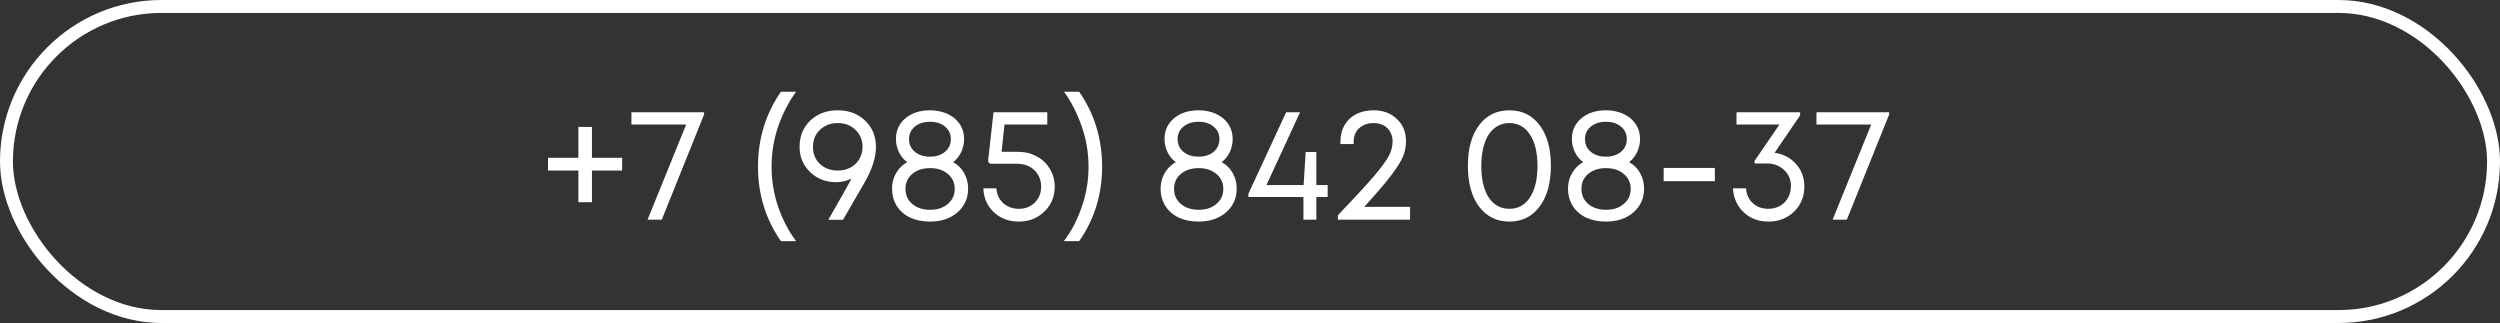
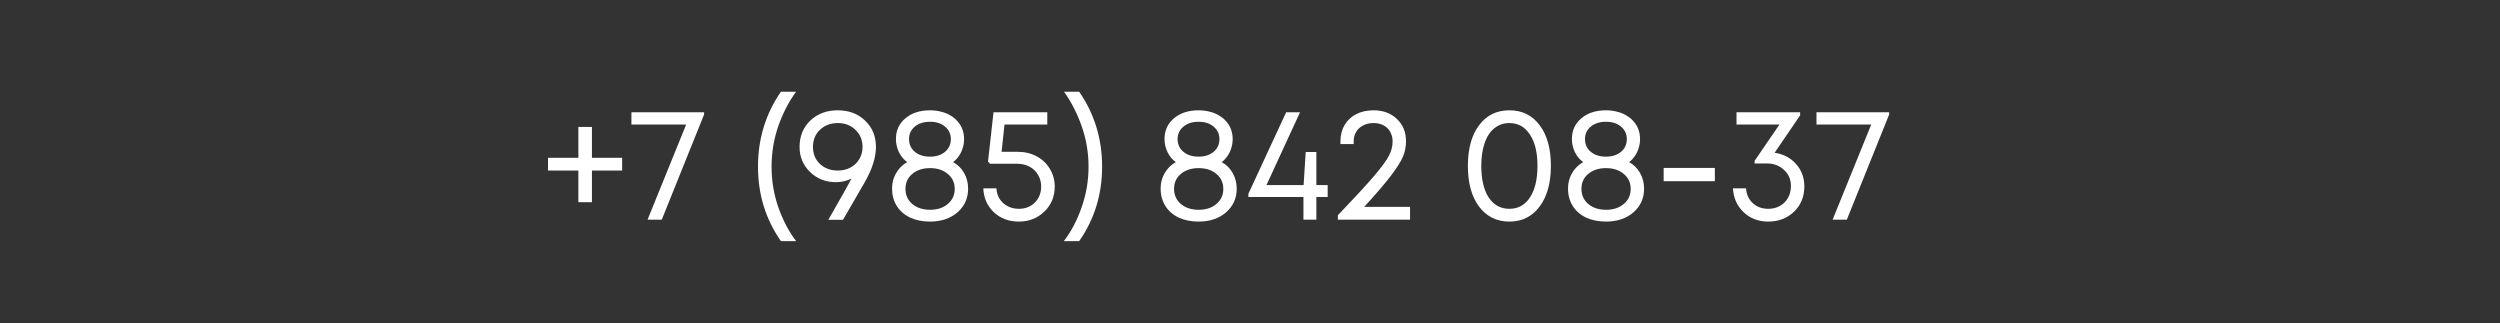
<svg xmlns="http://www.w3.org/2000/svg" width="387" height="50" viewBox="0 0 387 50" fill="none">
  <rect x="0" y="0" width="387" height="50" fill="#333333" stroke="none" />
-   <rect x="1" y="1" width="385" height="48" rx="24" stroke="white" stroke-width="2" />
  <path d="M96.308 24.425V26.4H91.633V31.3H89.533V26.4H84.833V24.425H89.533V19.65H91.633V24.425H96.308ZM97.744 17.375H108.994V17.725L102.444 34H100.244L106.219 19.275H97.744V17.375ZM120.888 37.325C118.521 33.942 117.338 30.1 117.338 25.8C117.338 21.483 118.521 17.617 120.888 14.2H123.238C122.121 15.717 121.205 17.483 120.488 19.5C119.788 21.517 119.438 23.617 119.438 25.8C119.438 27.983 119.788 30.083 120.488 32.1C121.205 34.117 122.121 35.858 123.238 37.325H120.888ZM129.672 17.075C131.405 17.075 132.822 17.608 133.922 18.675C135.039 19.742 135.597 21.1 135.597 22.75C135.597 24.383 135.005 26.225 133.822 28.275L130.497 34.025H128.222C130.239 30.525 131.43 28.4 131.797 27.65C131.047 28.017 130.247 28.2 129.397 28.2C127.814 28.2 126.48 27.675 125.397 26.625C124.314 25.575 123.772 24.283 123.772 22.75C123.772 21.1 124.322 19.742 125.422 18.675C126.539 17.608 127.955 17.075 129.672 17.075ZM129.697 26.4C130.43 26.4 131.089 26.242 131.672 25.925C132.255 25.608 132.705 25.175 133.022 24.625C133.355 24.058 133.522 23.433 133.522 22.75C133.522 21.683 133.155 20.8 132.422 20.1C131.705 19.4 130.797 19.05 129.697 19.05C128.58 19.05 127.655 19.4 126.922 20.1C126.205 20.783 125.847 21.667 125.847 22.75C125.847 23.817 126.205 24.692 126.922 25.375C127.655 26.058 128.58 26.4 129.697 26.4ZM147.541 25.1C148.258 25.483 148.824 26.042 149.241 26.775C149.658 27.508 149.866 28.317 149.866 29.2C149.866 30.683 149.316 31.908 148.216 32.875C147.116 33.825 145.699 34.3 143.966 34.3C142.799 34.3 141.766 34.092 140.866 33.675C139.983 33.242 139.299 32.642 138.816 31.875C138.333 31.092 138.091 30.2 138.091 29.2C138.091 28.617 138.183 28.067 138.366 27.55C138.566 27.017 138.841 26.542 139.191 26.125C139.541 25.708 139.958 25.367 140.441 25.1C139.908 24.717 139.483 24.208 139.166 23.575C138.849 22.925 138.691 22.242 138.691 21.525C138.691 20.208 139.174 19.142 140.141 18.325C141.124 17.492 142.399 17.075 143.966 17.075C144.583 17.075 145.166 17.15 145.716 17.3C146.266 17.433 146.749 17.633 147.166 17.9C147.599 18.15 147.966 18.458 148.266 18.825C148.583 19.175 148.824 19.583 148.991 20.05C149.158 20.517 149.241 21.008 149.241 21.525C149.241 22.008 149.166 22.483 149.016 22.95C148.883 23.4 148.683 23.808 148.416 24.175C148.166 24.542 147.874 24.85 147.541 25.1ZM143.966 18.85C142.999 18.85 142.216 19.1 141.616 19.6C141.016 20.1 140.716 20.742 140.716 21.525C140.716 22.342 141.016 23 141.616 23.5C142.216 24 142.999 24.25 143.966 24.25C144.916 24.25 145.691 24 146.291 23.5C146.891 23 147.191 22.342 147.191 21.525C147.191 20.742 146.891 20.1 146.291 19.6C145.708 19.1 144.933 18.85 143.966 18.85ZM143.966 32.475C145.099 32.475 146.016 32.175 146.716 31.575C147.433 30.975 147.791 30.2 147.791 29.25C147.791 28.283 147.433 27.508 146.716 26.925C146.016 26.325 145.099 26.025 143.966 26.025C142.849 26.025 141.933 26.325 141.216 26.925C140.516 27.508 140.166 28.283 140.166 29.25C140.166 29.883 140.324 30.442 140.641 30.925C140.958 31.408 141.408 31.792 141.991 32.075C142.574 32.342 143.233 32.475 143.966 32.475ZM157.546 23.5C158.629 23.5 159.604 23.733 160.471 24.2C161.354 24.667 162.038 25.317 162.521 26.15C163.021 26.967 163.271 27.875 163.271 28.875C163.271 30.425 162.738 31.717 161.671 32.75C160.604 33.783 159.288 34.3 157.721 34.3C156.171 34.3 154.879 33.817 153.846 32.85C152.813 31.867 152.271 30.633 152.221 29.15H154.246C154.279 29.767 154.446 30.317 154.746 30.8C155.063 31.283 155.479 31.658 155.996 31.925C156.513 32.192 157.088 32.325 157.721 32.325C158.721 32.325 159.546 32 160.196 31.35C160.846 30.7 161.171 29.875 161.171 28.875C161.171 28.208 161.013 27.608 160.696 27.075C160.379 26.525 159.938 26.1 159.371 25.8C158.804 25.5 158.171 25.35 157.471 25.35H153.246L152.946 25L153.796 17.375H162.121V19.275H155.496L155.046 23.5H157.546ZM167.056 37.325H164.681C165.814 35.858 166.731 34.117 167.431 32.1C168.147 30.083 168.506 27.983 168.506 25.8C168.506 23.617 168.147 21.517 167.431 19.5C166.714 17.483 165.806 15.717 164.706 14.2H167.056C169.422 17.617 170.606 21.483 170.606 25.8C170.606 30.1 169.422 33.942 167.056 37.325ZM189.118 25.1C189.835 25.483 190.401 26.042 190.818 26.775C191.235 27.508 191.443 28.317 191.443 29.2C191.443 30.683 190.893 31.908 189.793 32.875C188.693 33.825 187.276 34.3 185.543 34.3C184.376 34.3 183.343 34.092 182.443 33.675C181.56 33.242 180.876 32.642 180.393 31.875C179.91 31.092 179.668 30.2 179.668 29.2C179.668 28.617 179.76 28.067 179.943 27.55C180.143 27.017 180.418 26.542 180.768 26.125C181.118 25.708 181.535 25.367 182.018 25.1C181.485 24.717 181.06 24.208 180.743 23.575C180.426 22.925 180.268 22.242 180.268 21.525C180.268 20.208 180.751 19.142 181.718 18.325C182.701 17.492 183.976 17.075 185.543 17.075C186.16 17.075 186.743 17.15 187.293 17.3C187.843 17.433 188.326 17.633 188.743 17.9C189.176 18.15 189.543 18.458 189.843 18.825C190.16 19.175 190.401 19.583 190.568 20.05C190.735 20.517 190.818 21.008 190.818 21.525C190.818 22.008 190.743 22.483 190.593 22.95C190.46 23.4 190.26 23.808 189.993 24.175C189.743 24.542 189.451 24.85 189.118 25.1ZM185.543 18.85C184.576 18.85 183.793 19.1 183.193 19.6C182.593 20.1 182.293 20.742 182.293 21.525C182.293 22.342 182.593 23 183.193 23.5C183.793 24 184.576 24.25 185.543 24.25C186.493 24.25 187.268 24 187.868 23.5C188.468 23 188.768 22.342 188.768 21.525C188.768 20.742 188.468 20.1 187.868 19.6C187.285 19.1 186.51 18.85 185.543 18.85ZM185.543 32.475C186.676 32.475 187.593 32.175 188.293 31.575C189.01 30.975 189.368 30.2 189.368 29.25C189.368 28.283 189.01 27.508 188.293 26.925C187.593 26.325 186.676 26.025 185.543 26.025C184.426 26.025 183.51 26.325 182.793 26.925C182.093 27.508 181.743 28.283 181.743 29.25C181.743 29.883 181.901 30.442 182.218 30.925C182.535 31.408 182.985 31.792 183.568 32.075C184.151 32.342 184.81 32.475 185.543 32.475ZM205.523 28.65V30.5H203.773V34H201.773V30.5H193.248V30L199.098 17.375H201.248L196.048 28.65H201.798L202.123 23.525H203.773V28.65H205.523ZM211.175 32.025H218.275V34H207.1V33.325C209.684 30.625 211.559 28.592 212.725 27.225C213.892 25.842 214.659 24.792 215.025 24.075C215.392 23.358 215.575 22.625 215.575 21.875C215.575 21.458 215.5 21.075 215.35 20.725C215.217 20.375 215.017 20.075 214.75 19.825C214.5 19.575 214.192 19.383 213.825 19.25C213.459 19.117 213.059 19.05 212.625 19.05C212.009 19.05 211.467 19.175 211 19.425C210.534 19.658 210.175 19.992 209.925 20.425C209.675 20.858 209.55 21.35 209.55 21.9V22.3H207.5V21.9C207.5 20.95 207.709 20.108 208.125 19.375C208.559 18.642 209.159 18.075 209.925 17.675C210.709 17.275 211.609 17.075 212.625 17.075C214.109 17.075 215.317 17.525 216.25 18.425C217.184 19.308 217.65 20.458 217.65 21.875C217.65 22.692 217.5 23.467 217.2 24.2C216.9 24.933 216.284 25.917 215.35 27.15C214.434 28.367 213.042 29.992 211.175 32.025ZM233.653 34.3C231.686 34.3 230.12 33.525 228.953 31.975C227.803 30.425 227.228 28.325 227.228 25.675C227.228 23.025 227.803 20.933 228.953 19.4C230.103 17.85 231.67 17.075 233.653 17.075C235.636 17.075 237.203 17.85 238.353 19.4C239.503 20.933 240.078 23.025 240.078 25.675C240.078 28.325 239.495 30.425 238.328 31.975C237.178 33.525 235.62 34.3 233.653 34.3ZM233.653 32.325C235.003 32.325 236.061 31.742 236.828 30.575C237.611 29.392 238.003 27.758 238.003 25.675C238.003 23.608 237.611 21.992 236.828 20.825C236.061 19.642 235.003 19.05 233.653 19.05C232.77 19.05 231.995 19.317 231.328 19.85C230.678 20.367 230.178 21.125 229.828 22.125C229.478 23.125 229.303 24.308 229.303 25.675C229.303 27.758 229.686 29.392 230.453 30.575C231.236 31.742 232.303 32.325 233.653 32.325ZM252.18 25.1C252.896 25.483 253.463 26.042 253.88 26.775C254.296 27.508 254.505 28.317 254.505 29.2C254.505 30.683 253.955 31.908 252.855 32.875C251.755 33.825 250.338 34.3 248.605 34.3C247.438 34.3 246.405 34.092 245.505 33.675C244.621 33.242 243.938 32.642 243.455 31.875C242.971 31.092 242.73 30.2 242.73 29.2C242.73 28.617 242.821 28.067 243.005 27.55C243.205 27.017 243.48 26.542 243.83 26.125C244.18 25.708 244.596 25.367 245.08 25.1C244.546 24.717 244.121 24.208 243.805 23.575C243.488 22.925 243.33 22.242 243.33 21.525C243.33 20.208 243.813 19.142 244.78 18.325C245.763 17.492 247.038 17.075 248.605 17.075C249.221 17.075 249.805 17.15 250.355 17.3C250.905 17.433 251.388 17.633 251.805 17.9C252.238 18.15 252.605 18.458 252.905 18.825C253.221 19.175 253.463 19.583 253.63 20.05C253.796 20.517 253.88 21.008 253.88 21.525C253.88 22.008 253.805 22.483 253.655 22.95C253.521 23.4 253.321 23.808 253.055 24.175C252.805 24.542 252.513 24.85 252.18 25.1ZM248.605 18.85C247.638 18.85 246.855 19.1 246.255 19.6C245.655 20.1 245.355 20.742 245.355 21.525C245.355 22.342 245.655 23 246.255 23.5C246.855 24 247.638 24.25 248.605 24.25C249.555 24.25 250.33 24 250.93 23.5C251.53 23 251.83 22.342 251.83 21.525C251.83 20.742 251.53 20.1 250.93 19.6C250.346 19.1 249.571 18.85 248.605 18.85ZM248.605 32.475C249.738 32.475 250.655 32.175 251.355 31.575C252.071 30.975 252.43 30.2 252.43 29.25C252.43 28.283 252.071 27.508 251.355 26.925C250.655 26.325 249.738 26.025 248.605 26.025C247.488 26.025 246.571 26.325 245.855 26.925C245.155 27.508 244.805 28.283 244.805 29.25C244.805 29.883 244.963 30.442 245.28 30.925C245.596 31.408 246.046 31.792 246.63 32.075C247.213 32.342 247.871 32.475 248.605 32.475ZM257.535 28.05V26H265.46V28.05H257.535ZM274.712 23.65C276.078 23.85 277.187 24.433 278.037 25.4C278.887 26.35 279.312 27.508 279.312 28.875C279.312 30.442 278.778 31.742 277.712 32.775C276.645 33.792 275.32 34.3 273.737 34.3C272.203 34.3 270.928 33.817 269.912 32.85C268.895 31.883 268.345 30.65 268.262 29.15H270.287C270.353 30.1 270.703 30.867 271.337 31.45C271.97 32.033 272.77 32.325 273.737 32.325C274.403 32.325 275.003 32.175 275.537 31.875C276.07 31.575 276.487 31.158 276.787 30.625C277.087 30.075 277.237 29.467 277.237 28.8C277.237 27.783 276.878 26.95 276.162 26.3C275.462 25.633 274.57 25.3 273.487 25.3H271.612V24.9L275.462 19.275H268.812V17.375H278.662V17.85L274.712 23.65ZM281.191 17.375H292.441V17.725L285.891 34H283.691L289.666 19.275H281.191V17.375Z" fill="white" />
</svg>